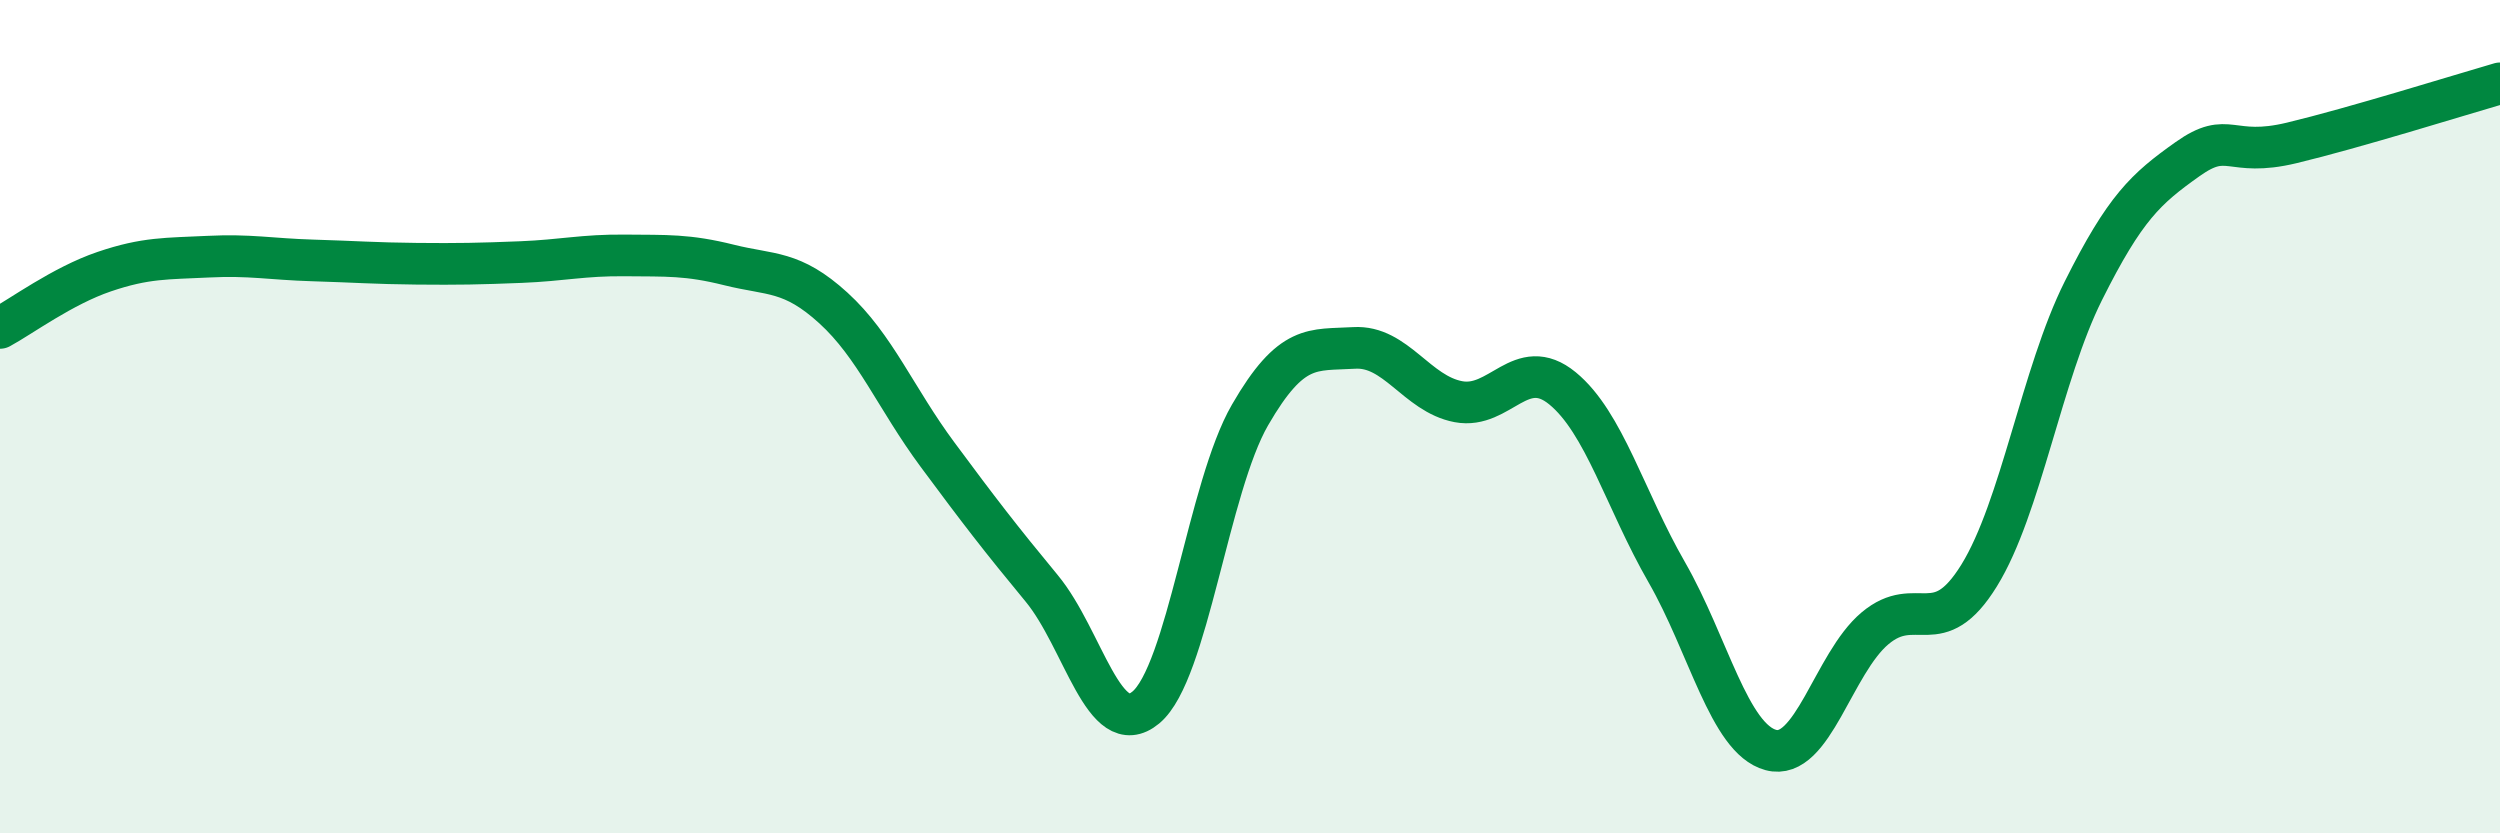
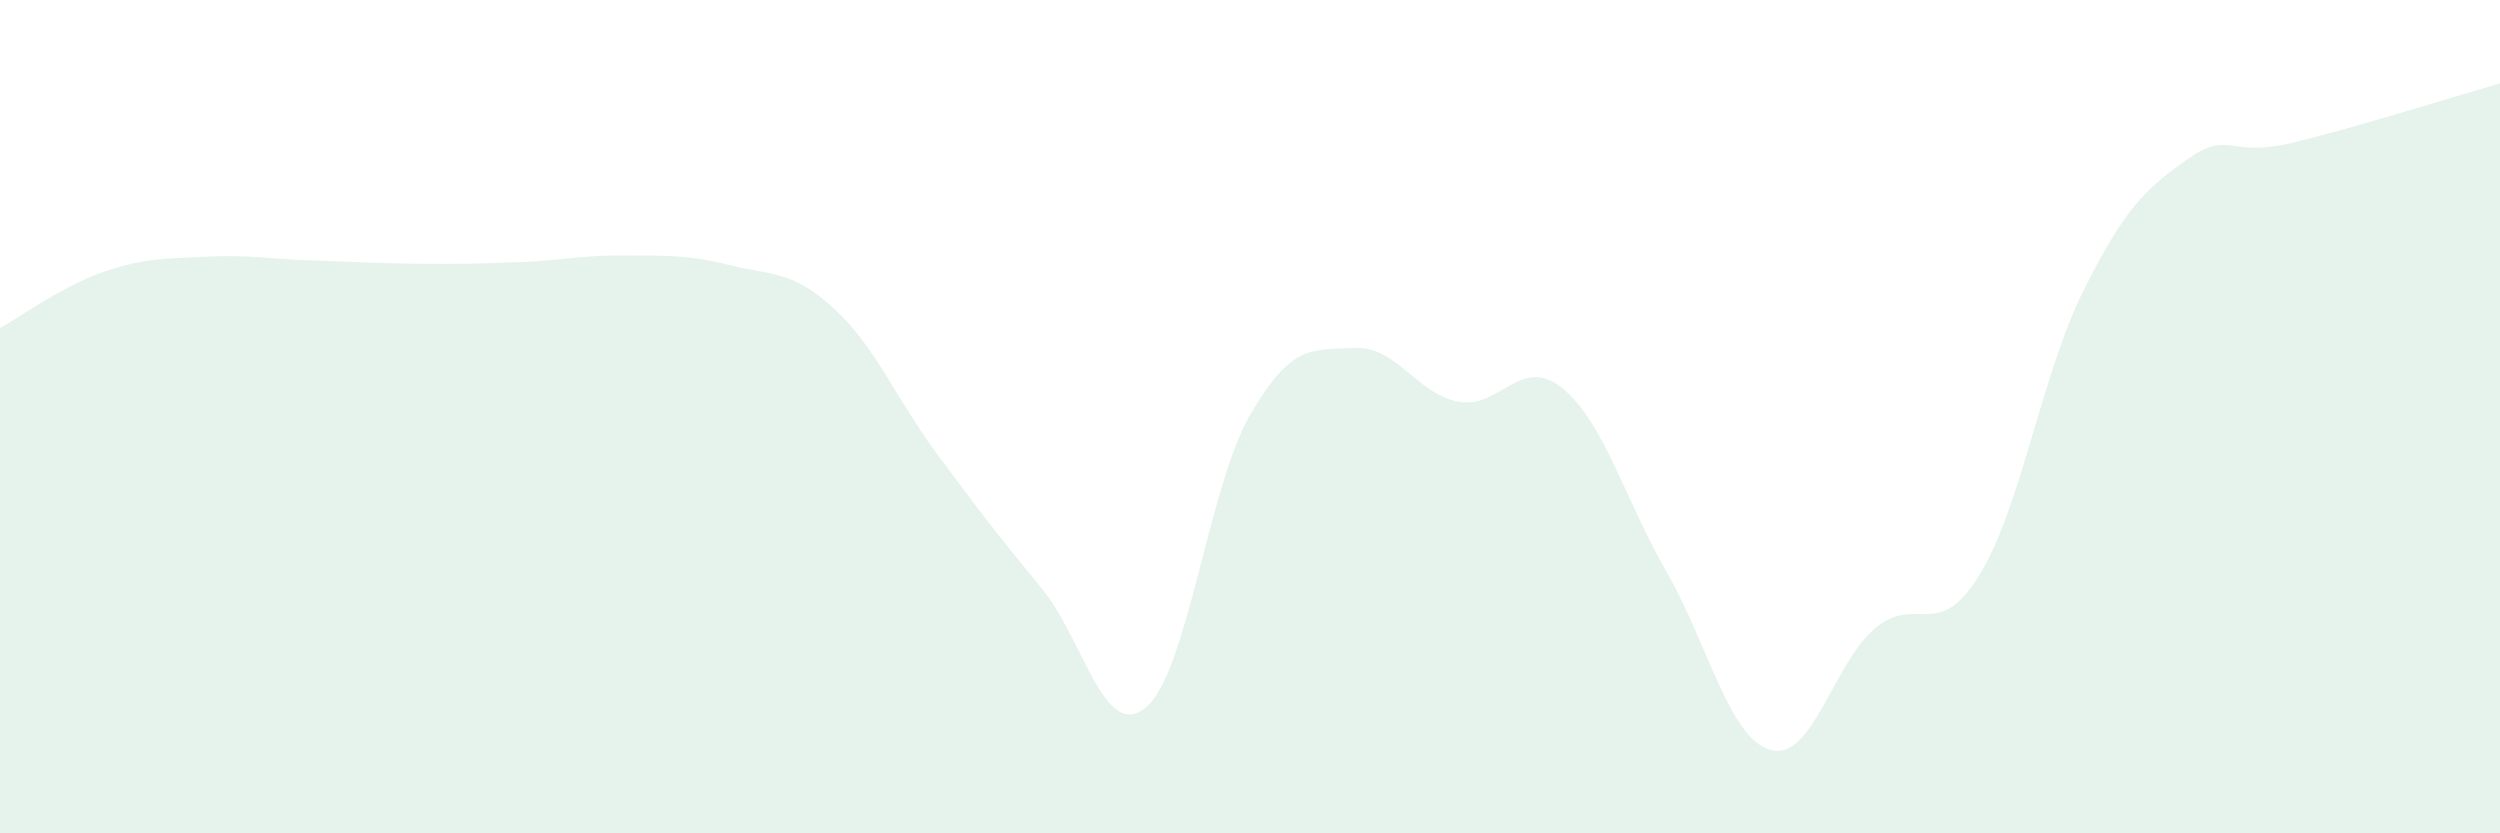
<svg xmlns="http://www.w3.org/2000/svg" width="60" height="20" viewBox="0 0 60 20">
  <path d="M 0,7.87 C 0.5,7.6 1.5,6.86 2.5,6.52 C 3.5,6.18 4,6.21 5,6.16 C 6,6.11 6.5,6.22 7.5,6.25 C 8.5,6.28 9,6.32 10,6.33 C 11,6.34 11.5,6.33 12.5,6.29 C 13.5,6.25 14,6.12 15,6.13 C 16,6.14 16.5,6.11 17.5,6.36 C 18.5,6.61 19,6.48 20,7.39 C 21,8.3 21.5,9.56 22.5,10.91 C 23.5,12.26 24,12.91 25,14.12 C 26,15.33 26.5,17.81 27.5,16.98 C 28.5,16.15 29,11.69 30,9.96 C 31,8.23 31.5,8.41 32.5,8.35 C 33.5,8.29 34,9.45 35,9.64 C 36,9.83 36.5,8.5 37.5,9.32 C 38.5,10.14 39,11.99 40,13.73 C 41,15.47 41.5,17.73 42.5,18 C 43.5,18.27 44,15.92 45,15.08 C 46,14.24 46.5,15.43 47.5,13.81 C 48.5,12.19 49,8.98 50,6.98 C 51,4.98 51.5,4.53 52.5,3.82 C 53.5,3.11 53.5,3.79 55,3.43 C 56.5,3.07 59,2.29 60,2L60 20L0 20Z" fill="#008740" opacity="0.1" stroke-linecap="round" stroke-linejoin="round" />
-   <path d="M 0,7.87 C 0.5,7.6 1.5,6.86 2.5,6.52 C 3.5,6.18 4,6.21 5,6.16 C 6,6.11 6.5,6.22 7.5,6.25 C 8.5,6.28 9,6.32 10,6.33 C 11,6.34 11.5,6.33 12.5,6.29 C 13.5,6.25 14,6.12 15,6.13 C 16,6.14 16.5,6.11 17.5,6.36 C 18.5,6.61 19,6.48 20,7.39 C 21,8.3 21.5,9.56 22.5,10.91 C 23.5,12.26 24,12.91 25,14.12 C 26,15.33 26.5,17.81 27.5,16.98 C 28.5,16.15 29,11.69 30,9.96 C 31,8.23 31.5,8.41 32.5,8.35 C 33.5,8.29 34,9.45 35,9.64 C 36,9.83 36.5,8.5 37.5,9.32 C 38.5,10.14 39,11.99 40,13.73 C 41,15.47 41.5,17.73 42.5,18 C 43.5,18.27 44,15.92 45,15.08 C 46,14.24 46.5,15.43 47.5,13.81 C 48.5,12.19 49,8.98 50,6.98 C 51,4.98 51.5,4.53 52.5,3.82 C 53.5,3.11 53.5,3.79 55,3.43 C 56.5,3.07 59,2.29 60,2" stroke="#008740" stroke-width="1" fill="none" stroke-linecap="round" stroke-linejoin="round" />
</svg>